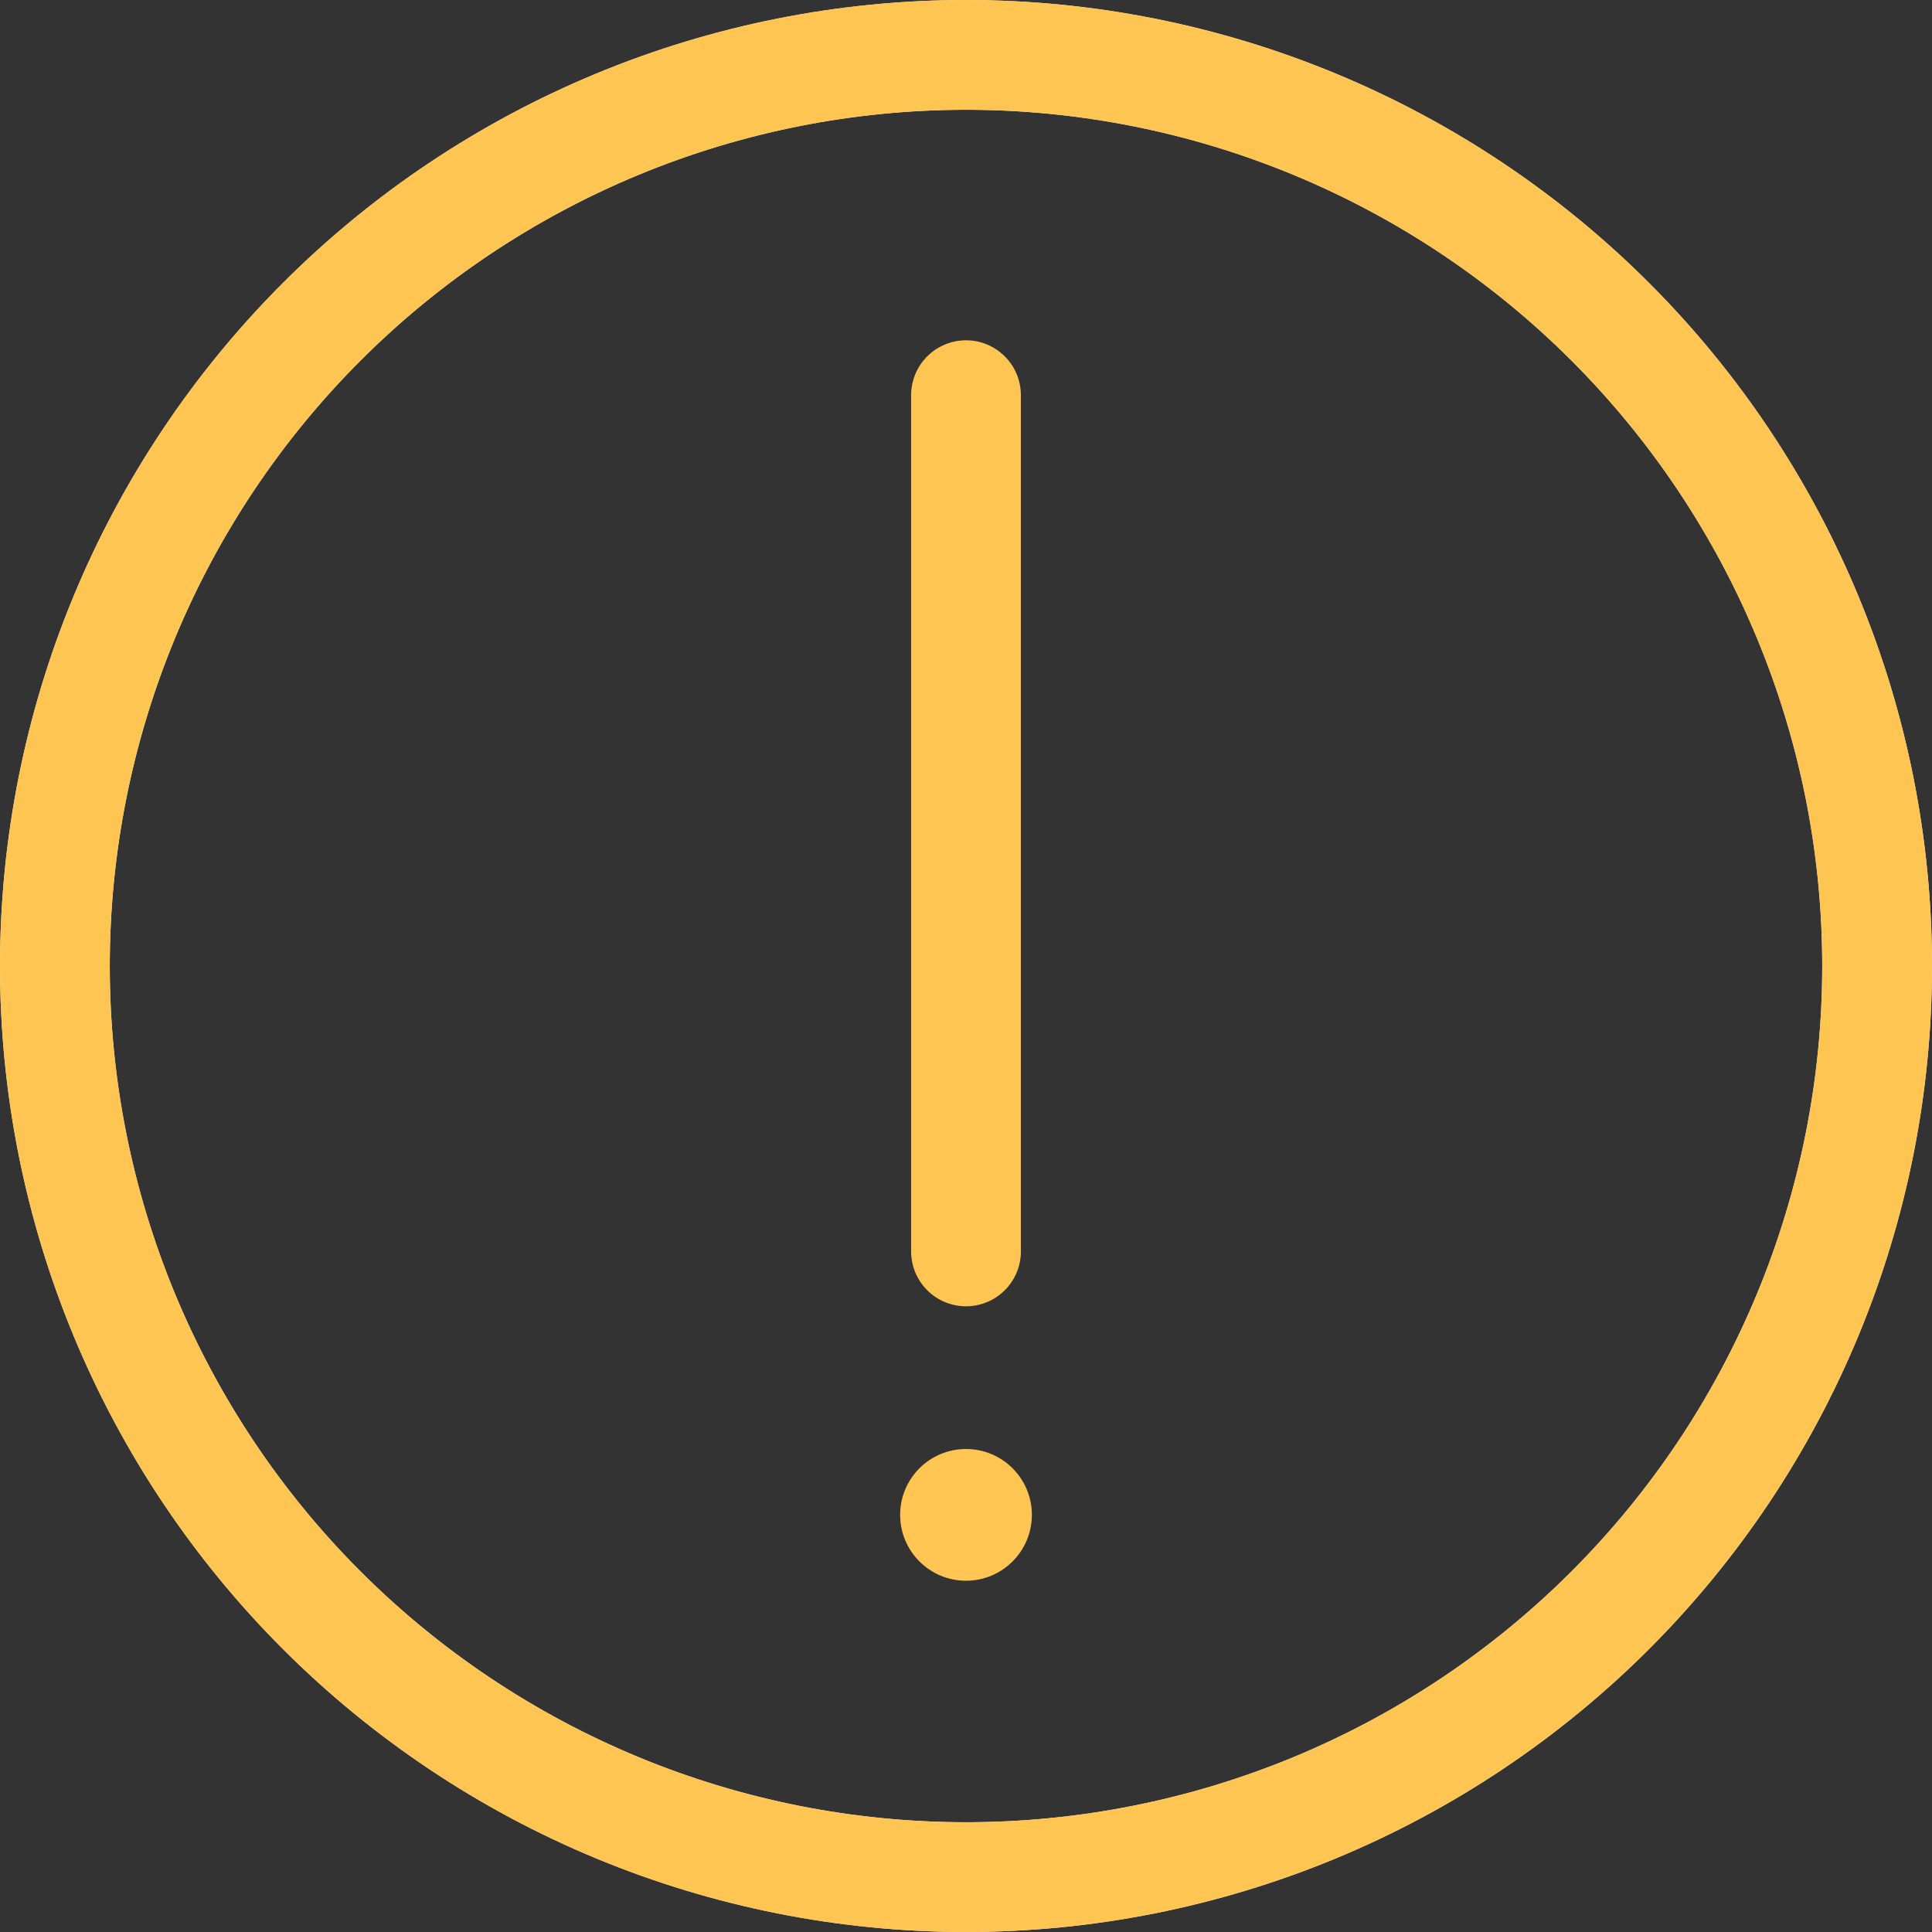
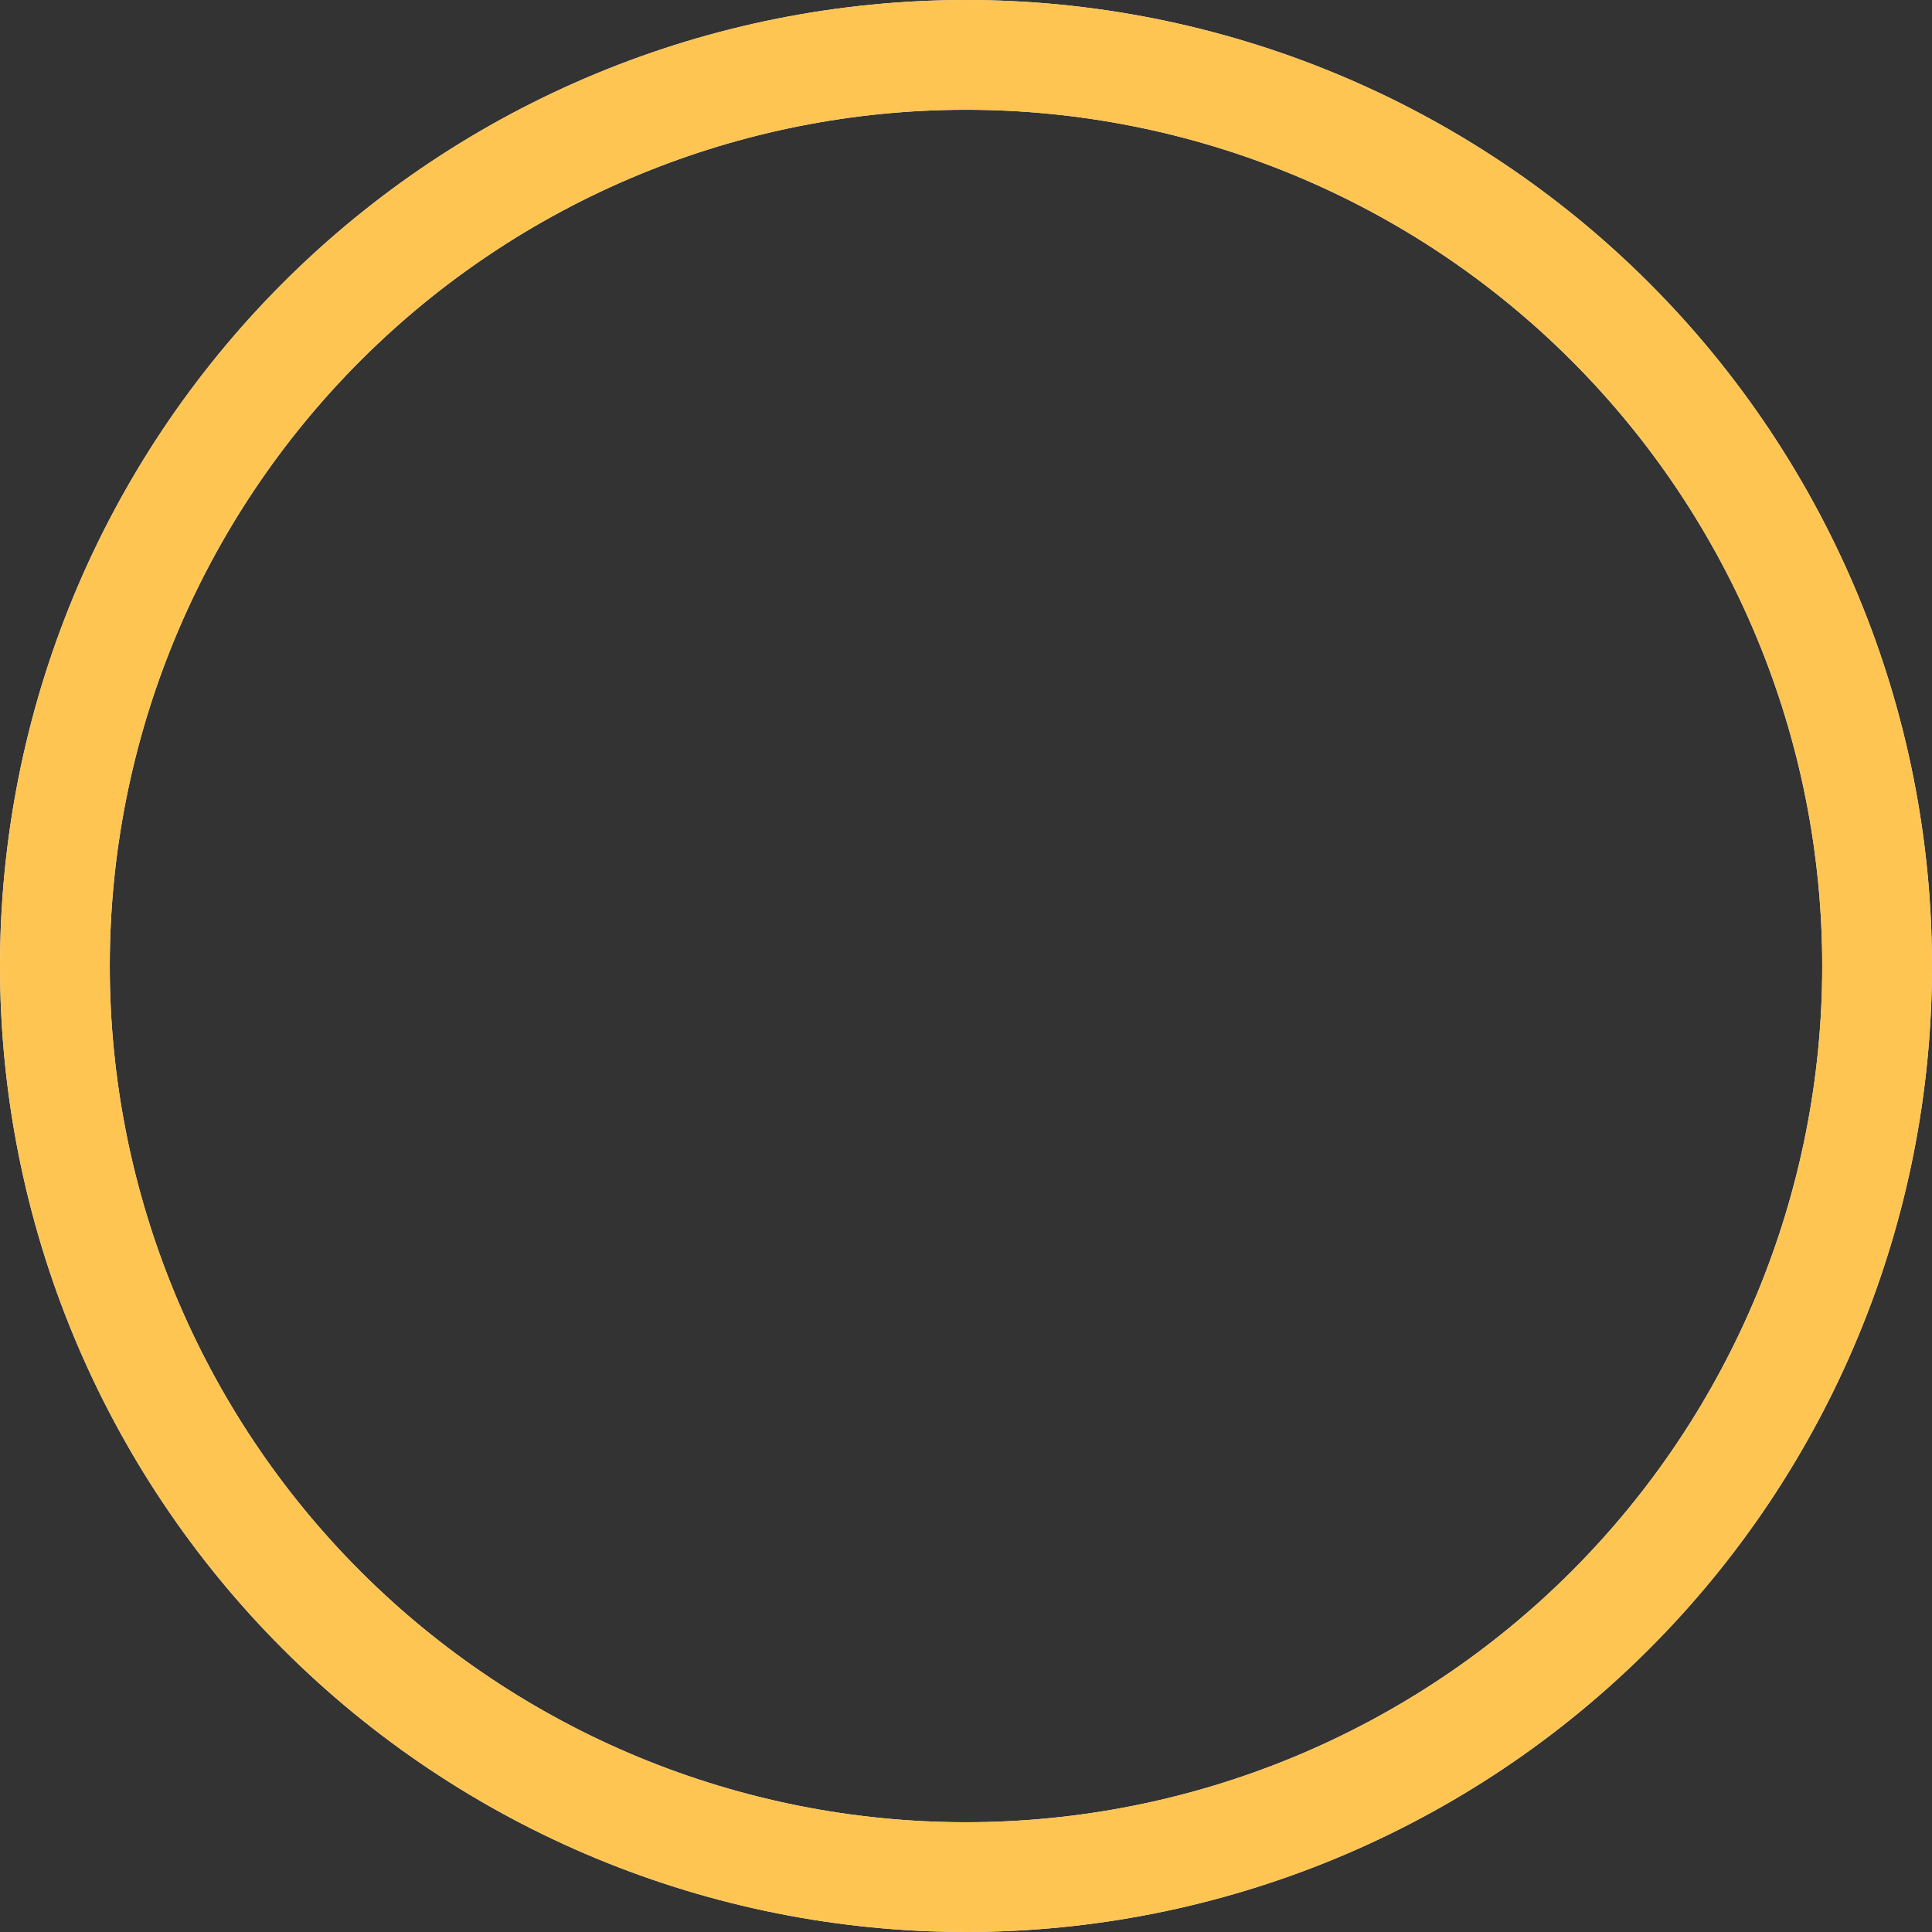
<svg xmlns="http://www.w3.org/2000/svg" width="88" height="88" viewBox="0 0 88 88" fill="none">
  <rect x="0" y="0" width="88" height="88" fill="#333333" stroke="none" />
  <g id="ÐÐºÐ¾Ð½ÐºÐ° ÐºÑÐµÑÑ">
    <path id="Ellipse 4" d="M44 2.5C49.45 2.5 54.846 3.573 59.881 5.659C64.916 7.745 69.491 10.801 73.345 14.655C77.199 18.509 80.255 23.084 82.341 28.119C84.427 33.154 85.5 38.55 85.5 44C85.5 49.45 84.427 54.846 82.341 59.881C80.255 64.916 77.199 69.491 73.345 73.345C69.491 77.199 64.916 80.255 59.881 82.341C54.846 84.427 49.45 85.5 44 85.5C38.55 85.5 33.154 84.427 28.119 82.341C23.084 80.255 18.509 77.199 14.655 73.345C10.801 69.491 7.745 64.916 5.659 59.881C3.573 54.846 2.5 49.45 2.5 44C2.5 38.55 3.573 33.154 5.659 28.119C7.745 23.084 10.802 18.509 14.655 14.655C18.509 10.801 23.084 7.745 28.119 5.659C33.154 3.573 38.55 2.5 44 2.5L44 2.5Z" stroke="#EEEEEE" stroke-width="5" stroke-linecap="round" />
    <path id="Ellipse 5" d="M44 2.5C49.45 2.5 54.846 3.573 59.881 5.659C64.916 7.745 69.491 10.801 73.345 14.655C77.199 18.509 80.255 23.084 82.341 28.119C84.427 33.154 85.5 38.55 85.5 44C85.5 49.45 84.427 54.846 82.341 59.881C80.255 64.916 77.199 69.491 73.345 73.345C69.491 77.199 64.916 80.255 59.881 82.341C54.846 84.427 49.45 85.5 44 85.5C38.55 85.5 33.154 84.427 28.119 82.341C23.084 80.255 18.509 77.199 14.655 73.345C10.801 69.491 7.745 64.916 5.659 59.881C3.573 54.846 2.5 49.45 2.5 44C2.5 38.55 3.573 33.154 5.659 28.119C7.745 23.084 10.802 18.509 14.655 14.655C18.509 10.801 23.084 7.745 28.119 5.659C33.154 3.573 38.55 2.5 44 2.5L44 2.5Z" stroke="#FFC553" stroke-width="5" stroke-linecap="round" />
-     <path id="Vector 3" d="M44 18V57" stroke="#FFC553" stroke-width="5" stroke-linecap="round" />
-     <circle id="Ellipse 6" cx="44" cy="69" r="3" fill="#FFC553" />
  </g>
</svg>